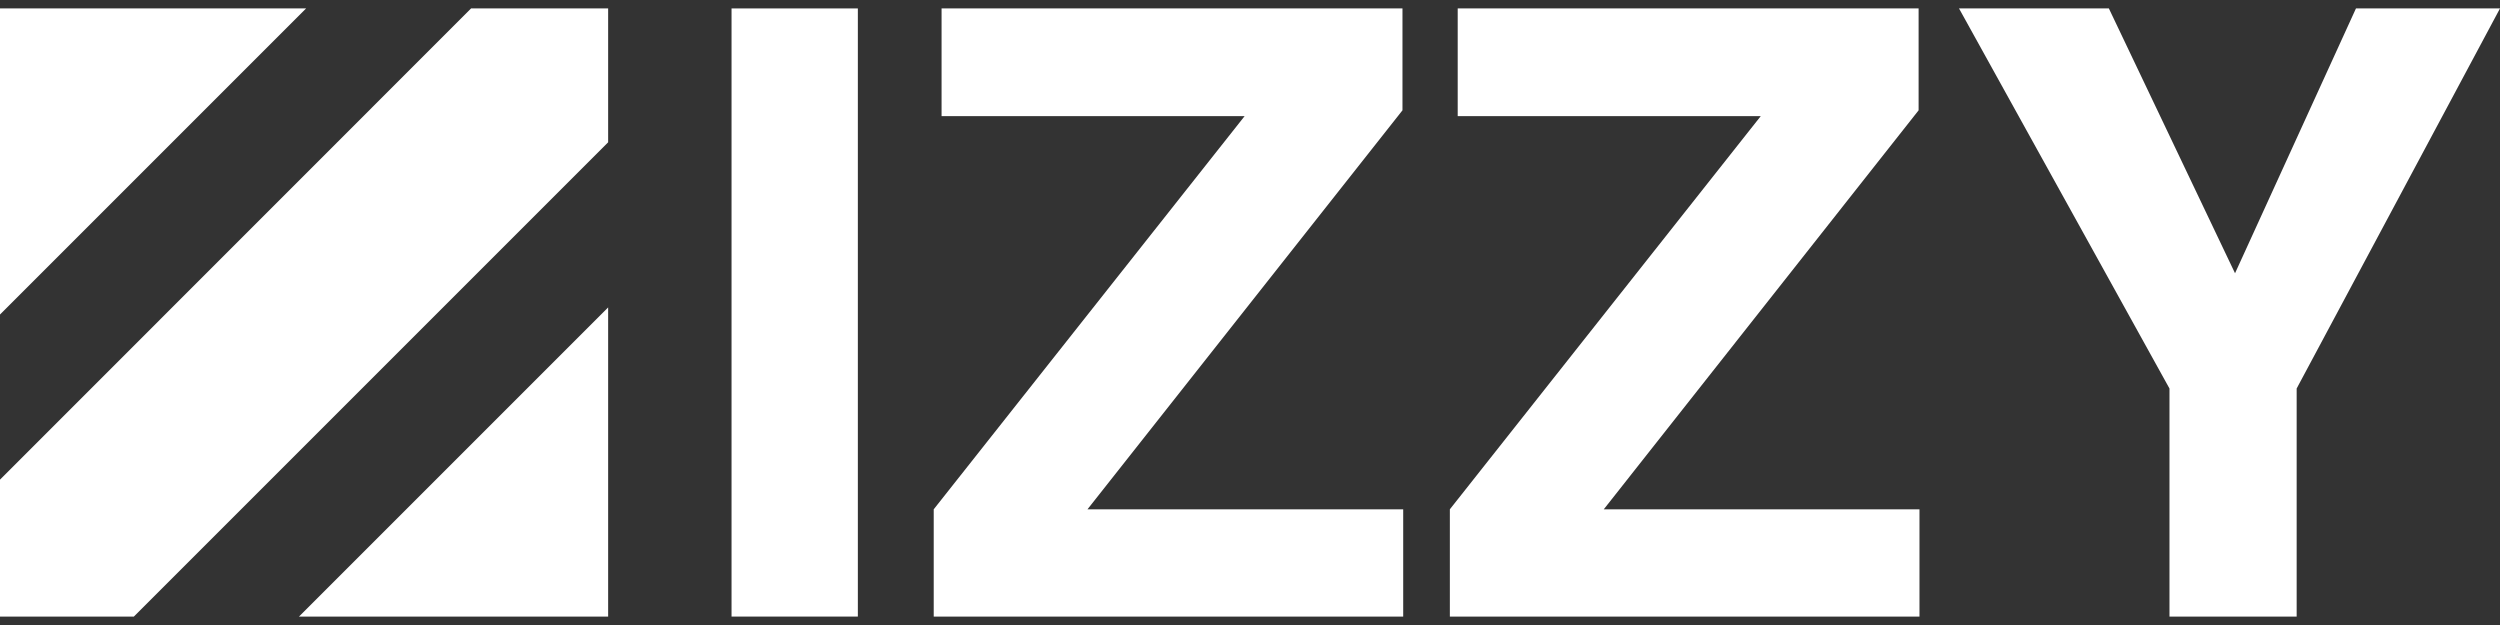
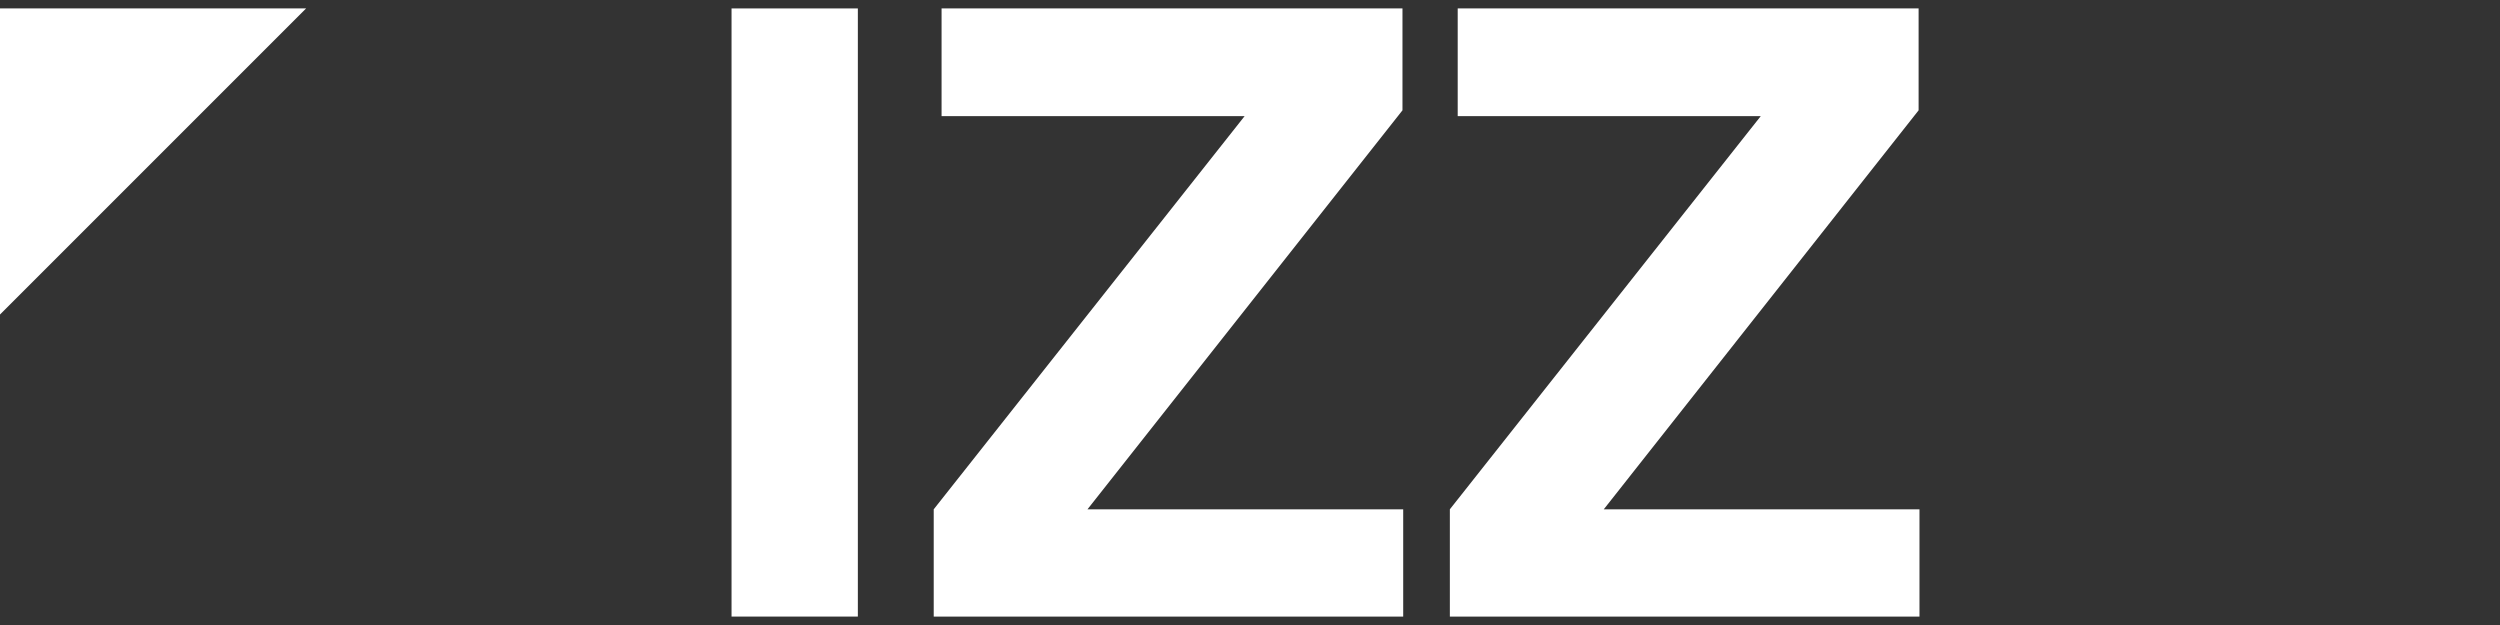
<svg xmlns="http://www.w3.org/2000/svg" version="1.1" id="Layer_1" x="0px" y="0px" viewBox="0 0 172 43" style="enable-background:new 0 0 172 43;" xml:space="preserve">
  <rect x="0" y="0" width="172" height="43" fill="#333333" stroke="none" />
  <style type="text/css"> .st0{fill:#FFFFFF;} </style>
  <g>
    <polygon class="st0" points="21.06,0.58 0,0.58 0,21.64 " />
-     <polygon class="st0" points="20.57,42.42 41.84,42.42 41.84,21.15 " />
-     <polygon class="st0" points="41.84,9.79 41.84,0.58 32.41,0.58 0,33 0,42.42 9.21,42.42 " />
    <rect x="50.33" y="0.58" class="st0" width="8.69" height="41.84" />
    <polygon class="st0" points="64.24,35.04 85.63,7.99 64.78,7.99 64.78,0.58 96.49,0.58 96.49,7.59 74.82,35.04 96.54,35.04 96.54,42.42 64.24,42.42 " />
    <polygon class="st0" points="99.75,35.04 121.14,7.99 100.29,7.99 100.29,0.58 132,0.58 132,7.59 110.34,35.04 132.06,35.04 132.06,42.42 99.75,42.42 " />
-     <polygon class="st0" points="162.09,0.58 172,0.58 158.01,26.73 158.01,42.42 149.26,42.42 149.26,26.73 134.78,0.58 145.09,0.58 153.77,18.8 " />
  </g>
</svg>